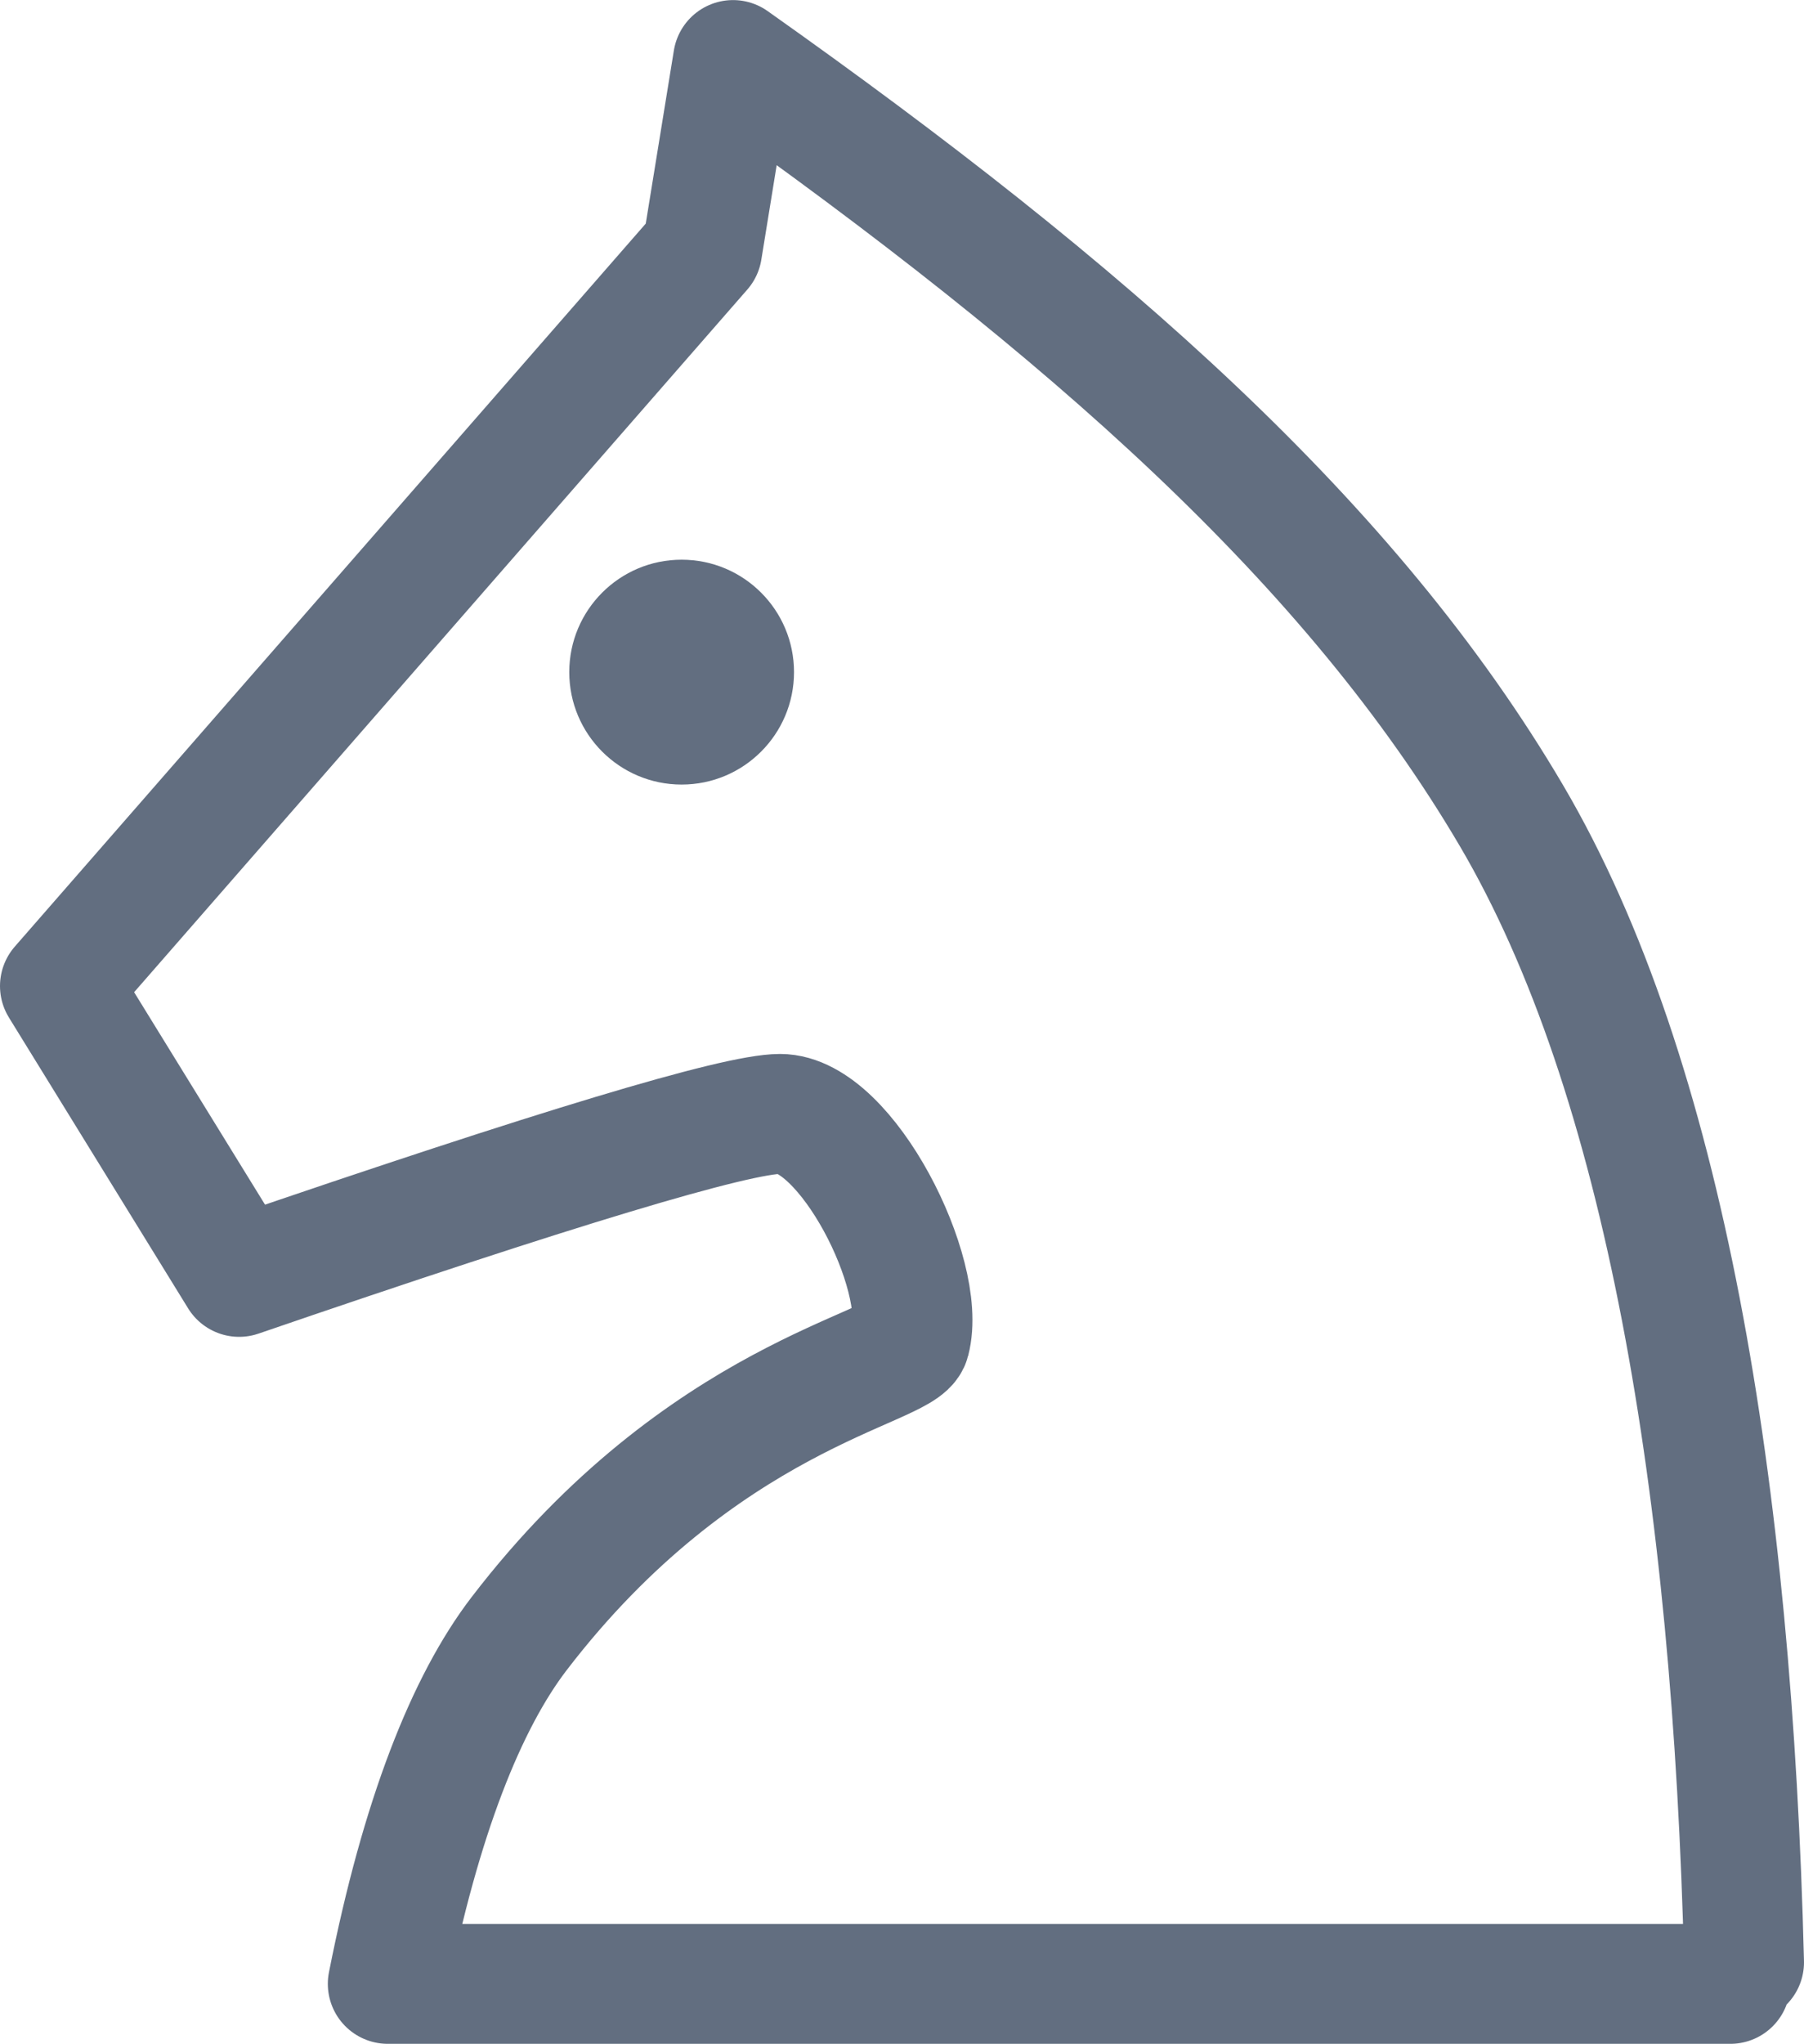
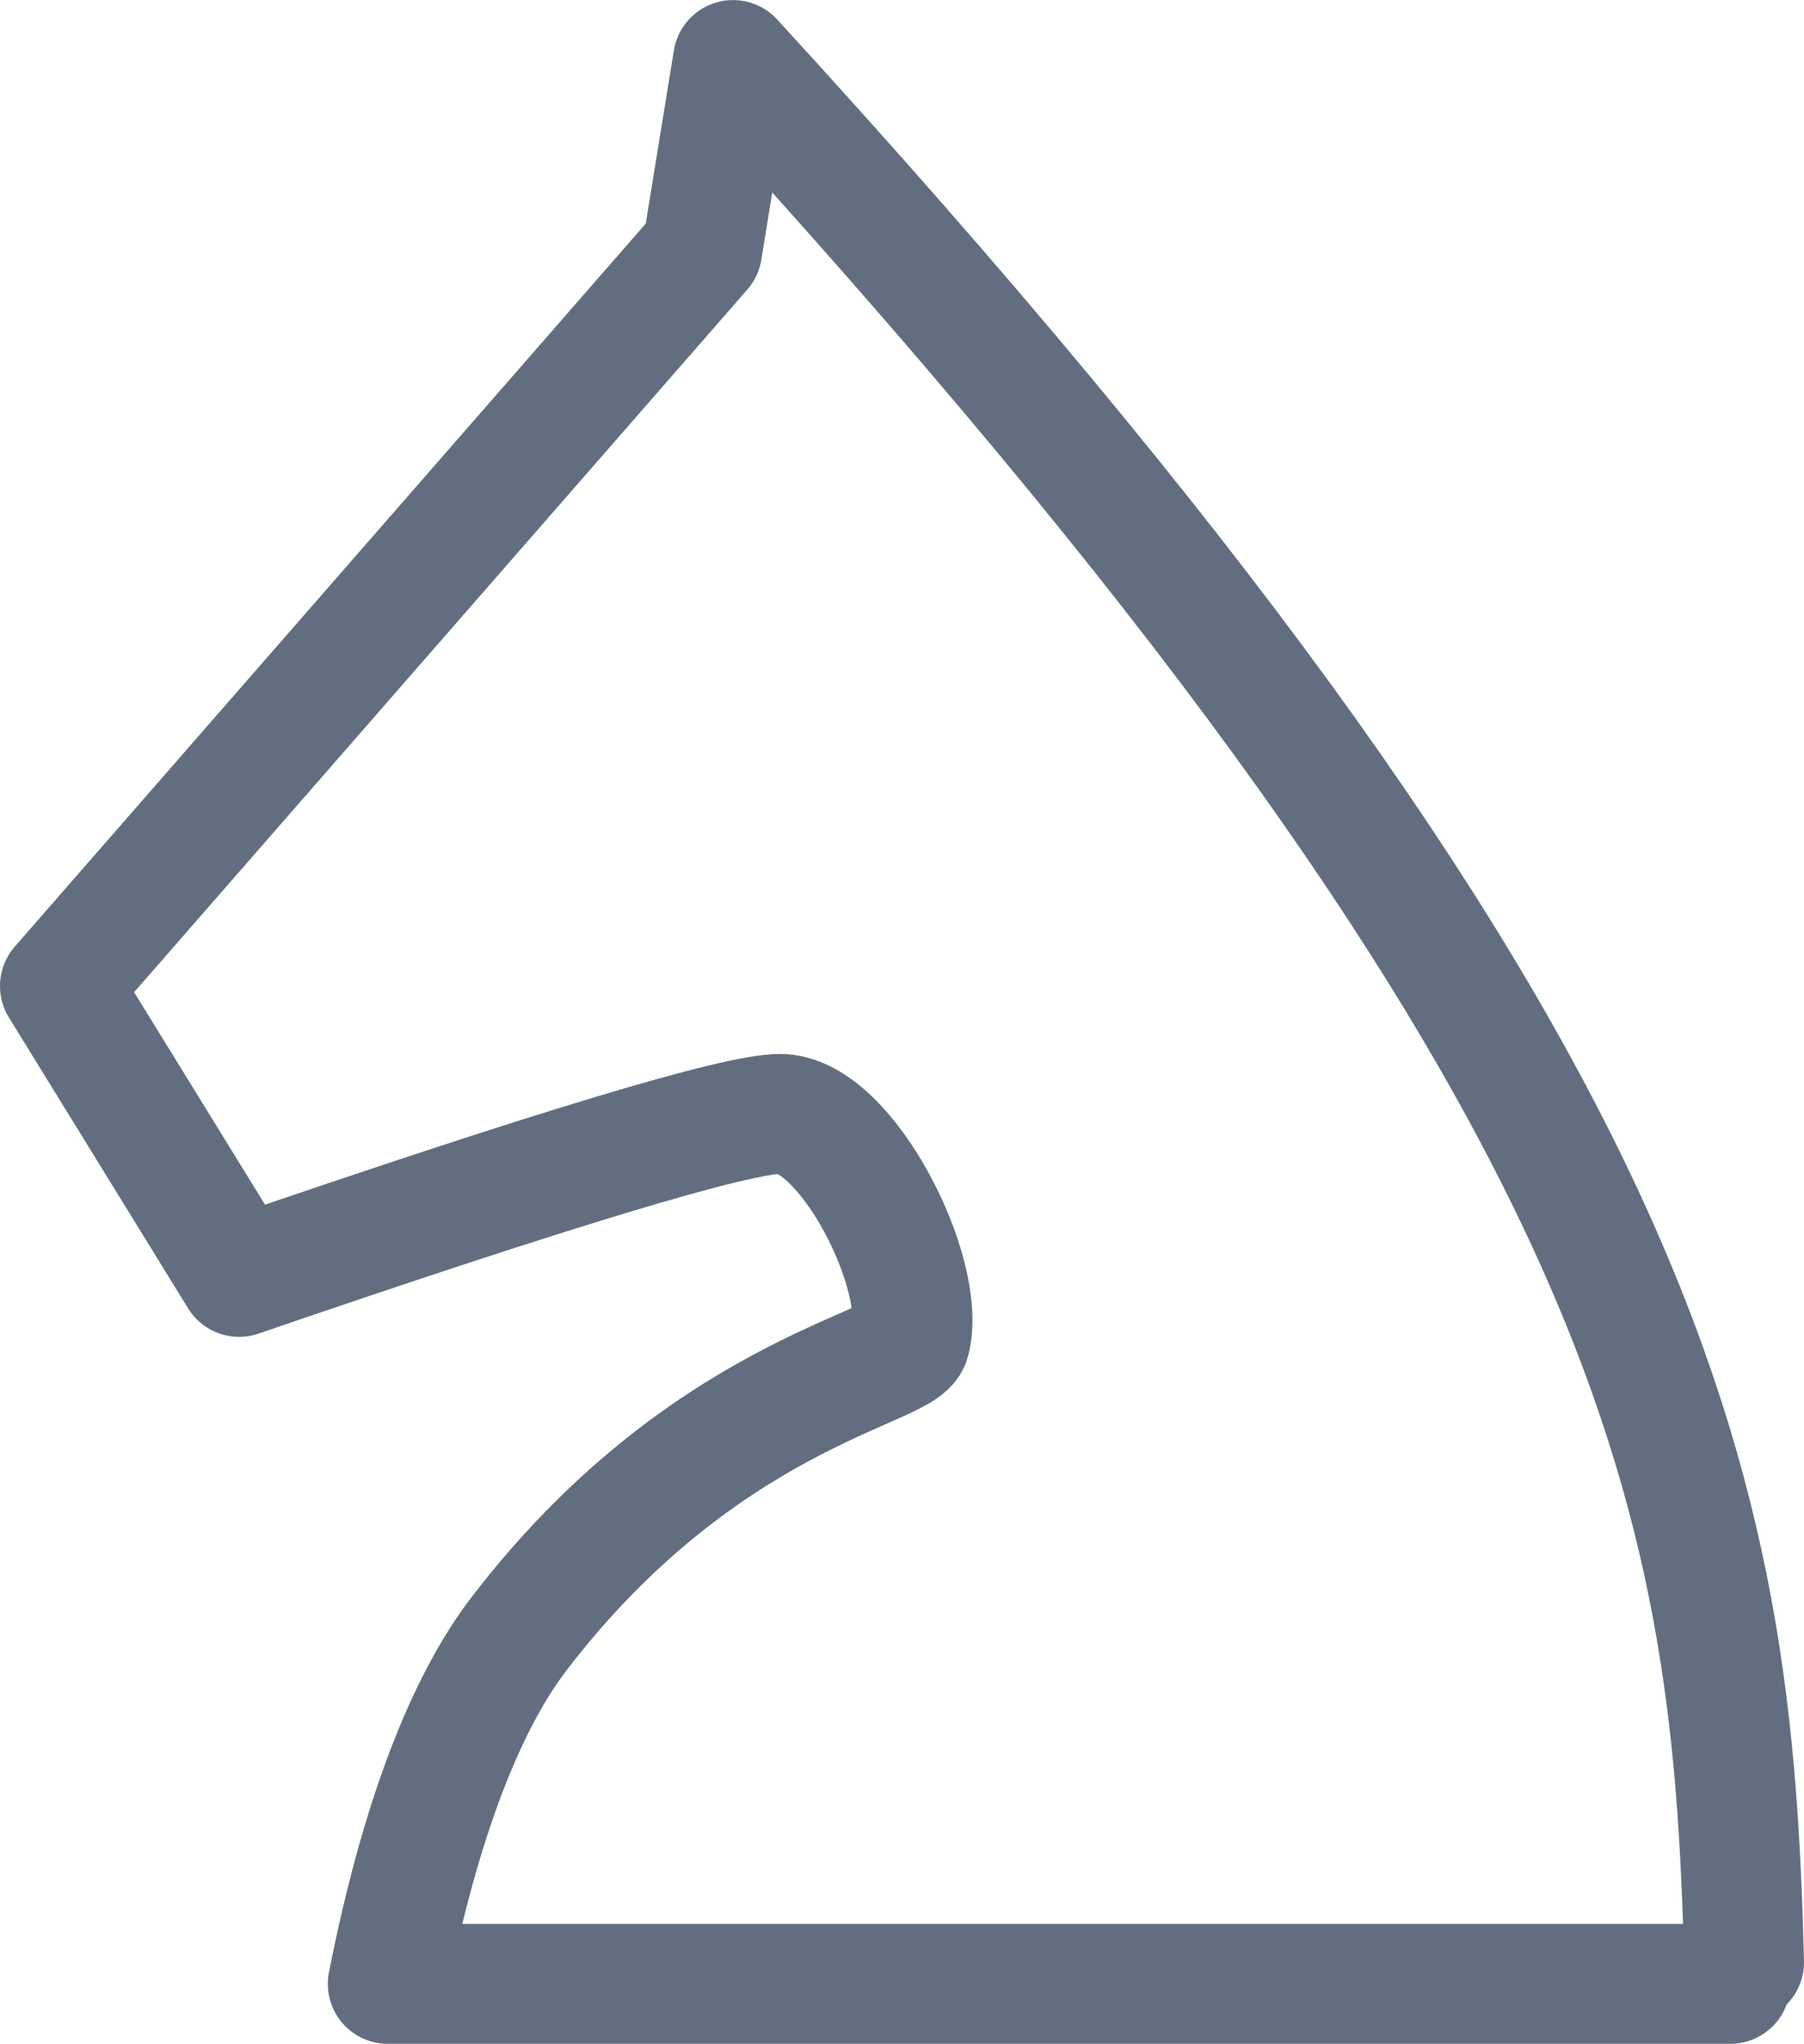
<svg xmlns="http://www.w3.org/2000/svg" width="24.081px" height="27.267px" viewBox="0 0 24.081 27.267" version="1.1">
  <title>icon_pbwt4</title>
  <g id="页面-1" stroke="none" stroke-width="1" fill="none" fill-rule="evenodd">
    <g id="在线监管-普通问题" transform="translate(-968.2, -24.199)">
      <g id="icon_pbwt4" transform="translate(969, 25)">
-         <path d="M22.298,25.666 L4.376,25.666 C4.817,23.437 5.429,21.907 6.131,20.992 C8.573,17.808 11.252,17.46 11.349,17.087 C11.581,16.2 10.498,14.06 9.613,14.06 C9.024,14.06 6.617,14.785 2.392,16.234 L0,12.354 L8.573,2.536 L8.985,0 C13.724,3.351 17.239,6.448 19.375,10.079 C21.422,13.558 22.324,19.067 22.481,25.378" id="路径" stroke="#626E80" stroke-width="1.6" stroke-linecap="round" stroke-linejoin="round" />
-         <circle id="椭圆形" fill="#626E80" cx="8.299" cy="8.166" r="1.5" />
+         <path d="M22.298,25.666 L4.376,25.666 C4.817,23.437 5.429,21.907 6.131,20.992 C8.573,17.808 11.252,17.46 11.349,17.087 C11.581,16.2 10.498,14.06 9.613,14.06 C9.024,14.06 6.617,14.785 2.392,16.234 L0,12.354 L8.573,2.536 L8.985,0 C21.422,13.558 22.324,19.067 22.481,25.378" id="路径" stroke="#626E80" stroke-width="1.6" stroke-linecap="round" stroke-linejoin="round" />
      </g>
    </g>
  </g>
</svg>